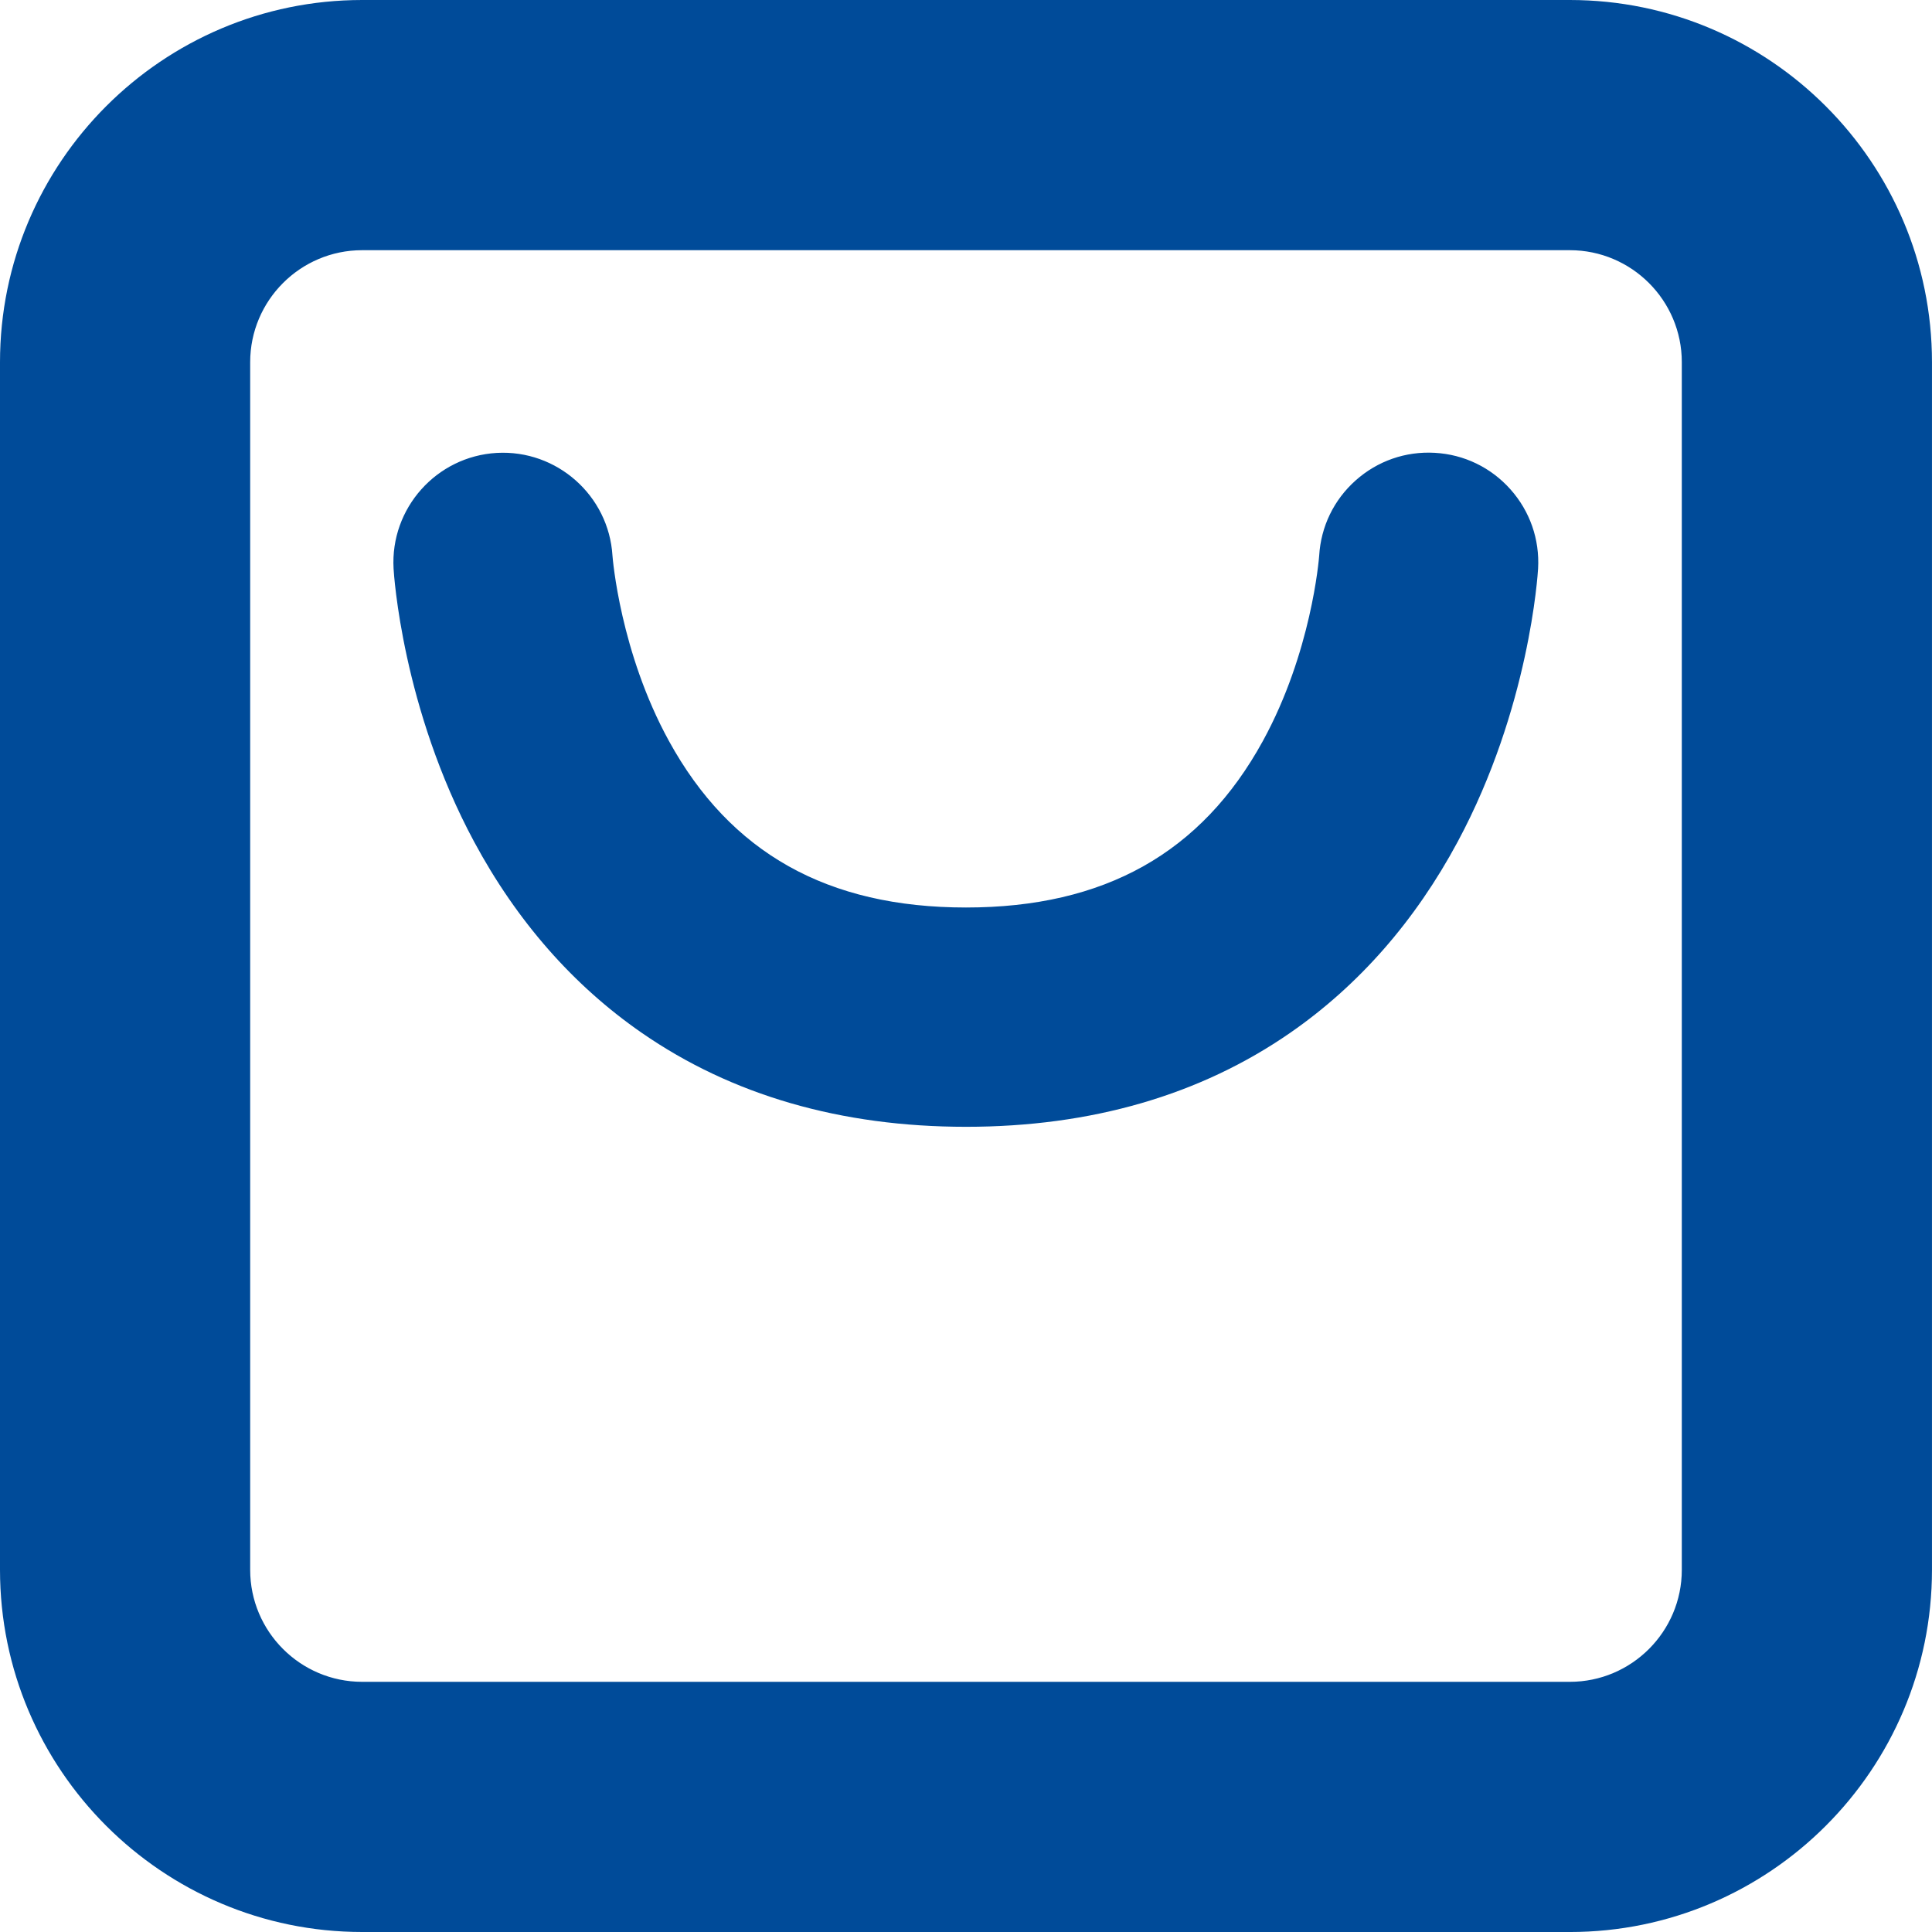
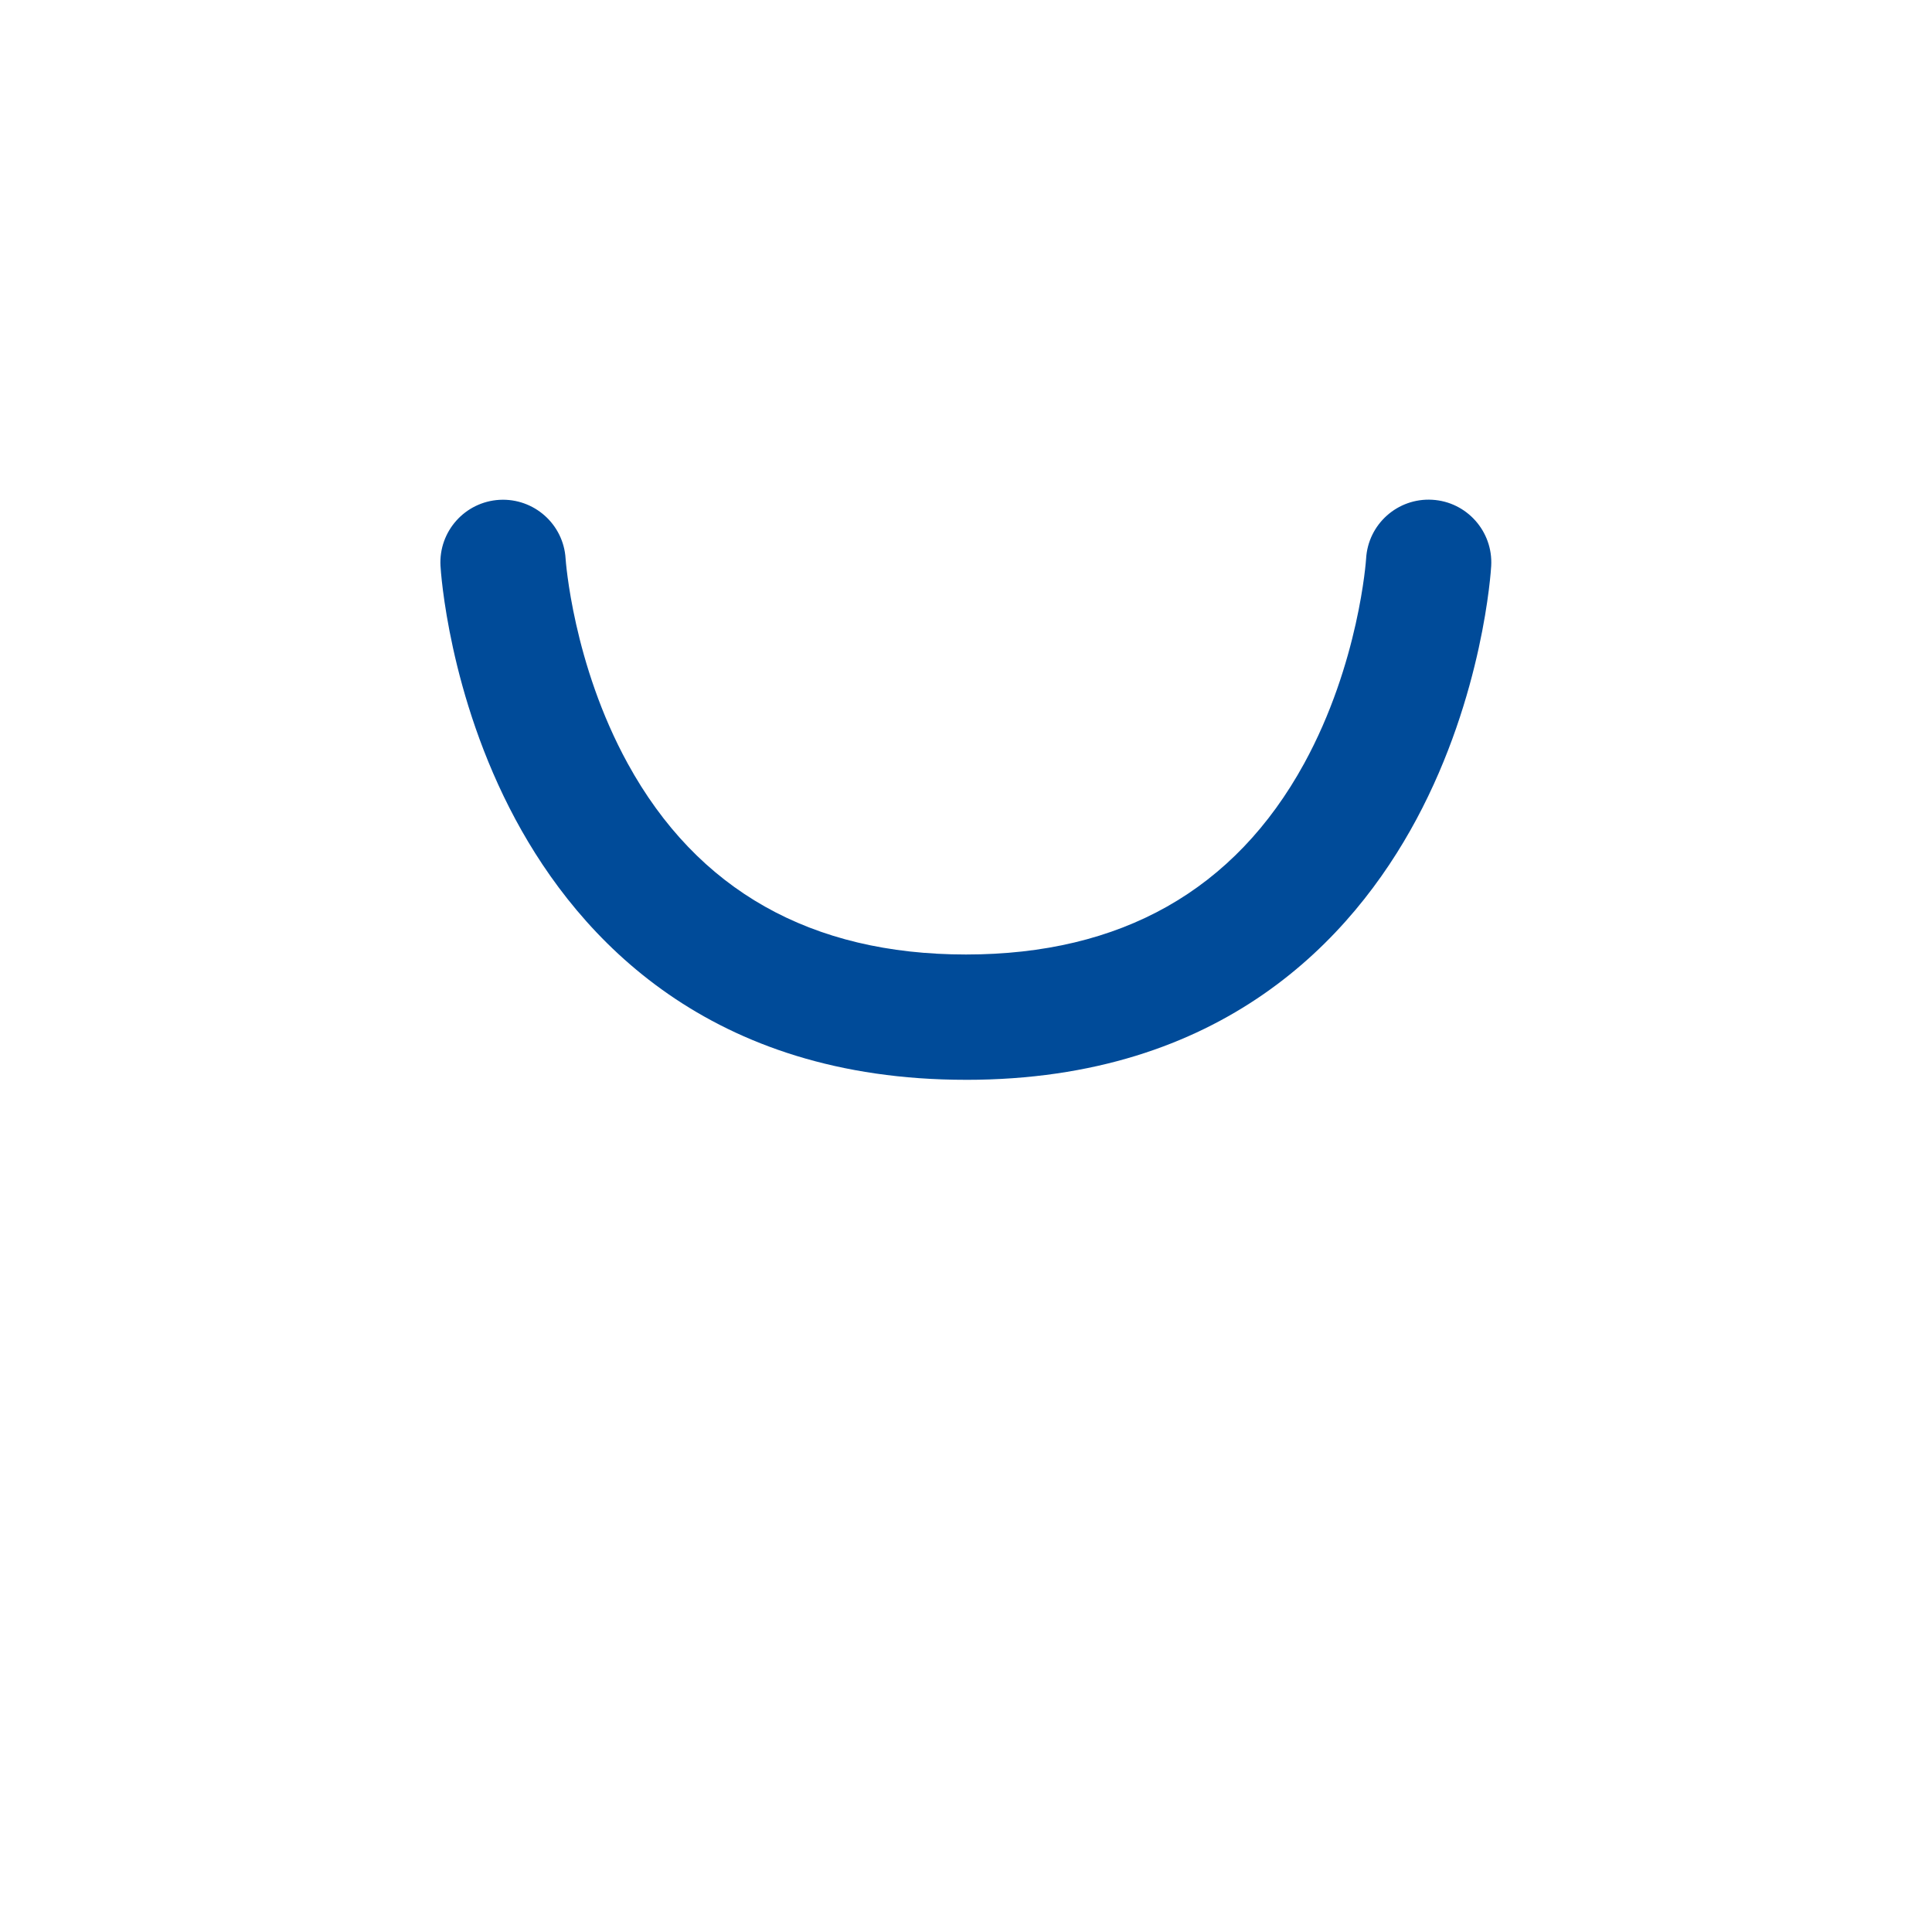
<svg xmlns="http://www.w3.org/2000/svg" id="Capa_1" data-name="Capa 1" viewBox="0 0 1080 1080">
  <defs>
    <style>
      .cls-1 {
        fill: #004b99;
        stroke-width: 0px;
      }
    </style>
  </defs>
  <g>
-     <path class="cls-1" d="m877.55,1050.03H202.45c-95.11,0-172.49-77.38-172.49-172.49V202.46C29.97,107.35,107.35,29.97,202.45,29.97h675.09c95.11,0,172.49,77.38,172.49,172.49v675.09c0,95.11-77.38,172.49-172.49,172.49ZM202.45,109.89c-51.04,0-92.57,41.53-92.57,92.57v675.09c0,51.04,41.53,92.57,92.57,92.57h675.09c51.04,0,92.57-41.53,92.57-92.57V202.46c0-51.04-41.53-92.57-92.57-92.57H202.45Z" />
-     <path class="cls-1" d="m877.55,1080H202.45c-111.63,0-202.45-90.82-202.45-202.46V202.46C0,90.82,90.82,0,202.45,0h675.09c111.63,0,202.45,90.82,202.45,202.46v675.09c0,111.63-90.82,202.46-202.45,202.46ZM202.45,59.94c-78.58,0-142.52,63.93-142.52,142.52v675.09c0,78.59,63.93,142.52,142.52,142.52h675.09c78.58,0,142.52-63.93,142.52-142.52V202.46c0-78.59-63.93-142.52-142.52-142.52H202.45Zm675.09,940.14H202.45c-67.57,0-122.54-54.97-122.54-122.54V202.46c0-67.57,54.97-122.54,122.54-122.54h675.09c67.57,0,122.54,54.97,122.54,122.54v675.09c0,67.57-54.97,122.54-122.54,122.54ZM202.45,139.86c-34.52,0-62.6,28.08-62.6,62.6v675.09c0,34.52,28.08,62.6,62.6,62.6h675.09c34.52,0,62.6-28.08,62.6-62.6V202.46c0-34.52-28.08-62.6-62.6-62.6H202.45Z" />
-   </g>
+     </g>
  <g>
    <path class="cls-1" d="m540,603.62c-143.48,0-216.14-79.15-251.84-145.55-37.41-69.59-41.75-138.78-41.92-141.69-1.1-19.31,13.65-35.86,32.97-36.97,19.27-1.07,35.81,13.61,36.96,32.88.06.9,4.07,58.64,34.72,114.51,38.87,70.85,102.49,106.77,189.11,106.77s150.2-35.92,189.02-106.75c30.7-56.02,34.61-113.94,34.64-114.51,1.09-19.31,17.64-34.05,36.94-32.94,19.31,1.09,34.08,17.68,32.99,36.99-.17,2.91-4.46,72.11-41.83,141.7-35.66,66.41-108.28,145.57-251.76,145.57Z" />
-     <path class="cls-1" d="m540,629.89c-69.94,0-130.94-17.68-181.29-52.55-38.32-26.54-69.84-62.48-93.69-106.83-40.13-74.64-44.83-149.48-45.01-152.63-1.93-33.74,23.95-62.77,57.69-64.7,33.62-1.89,62.59,23.87,64.67,57.38.13,1.69,4.33,54,31.54,103.6,34.38,62.67,88.71,93.14,166.08,93.14s131.65-30.45,165.98-93.11c27.05-49.36,31.3-101.41,31.46-103.57.97-16.28,8.2-31.21,20.38-42.06,12.21-10.89,27.94-16.37,44.27-15.43,16.34.92,31.35,8.17,42.26,20.41,10.89,12.22,16.38,27.95,15.46,44.29-.18,3.15-4.83,77.99-44.91,152.65-23.82,44.36-55.32,80.31-93.63,106.85-50.34,34.87-111.33,52.56-181.28,52.56Zm-258.85-324.26c-.16,0-.33,0-.49.01-4.77.27-8.47,4.42-8.19,9.24.04.65,4.16,66.25,38.83,130.76,19.88,36.97,45.89,66.76,77.32,88.52,41.4,28.67,92.33,43.2,151.38,43.2s109.98-14.54,151.36-43.21c31.41-21.76,57.41-51.54,77.26-88.52,34.64-64.51,38.71-130.1,38.75-130.76.18-3.16-1.32-5.35-2.23-6.37-.9-1.01-2.88-2.74-6.02-2.91-3.18-.19-5.33,1.3-6.34,2.2-1.23,1.09-2.73,3.02-2.89,6-.17,2.76-4.38,64.6-37.83,125.65-21.7,39.61-50.88,69.95-86.71,90.19-35.49,20.04-77.67,30.21-125.35,30.21s-89.87-10.16-125.37-30.21c-35.84-20.24-65.03-50.58-86.77-90.19-33.35-60.79-37.73-122.83-37.9-125.44-.29-4.77-4.18-8.37-8.81-8.37Z" />
  </g>
</svg>